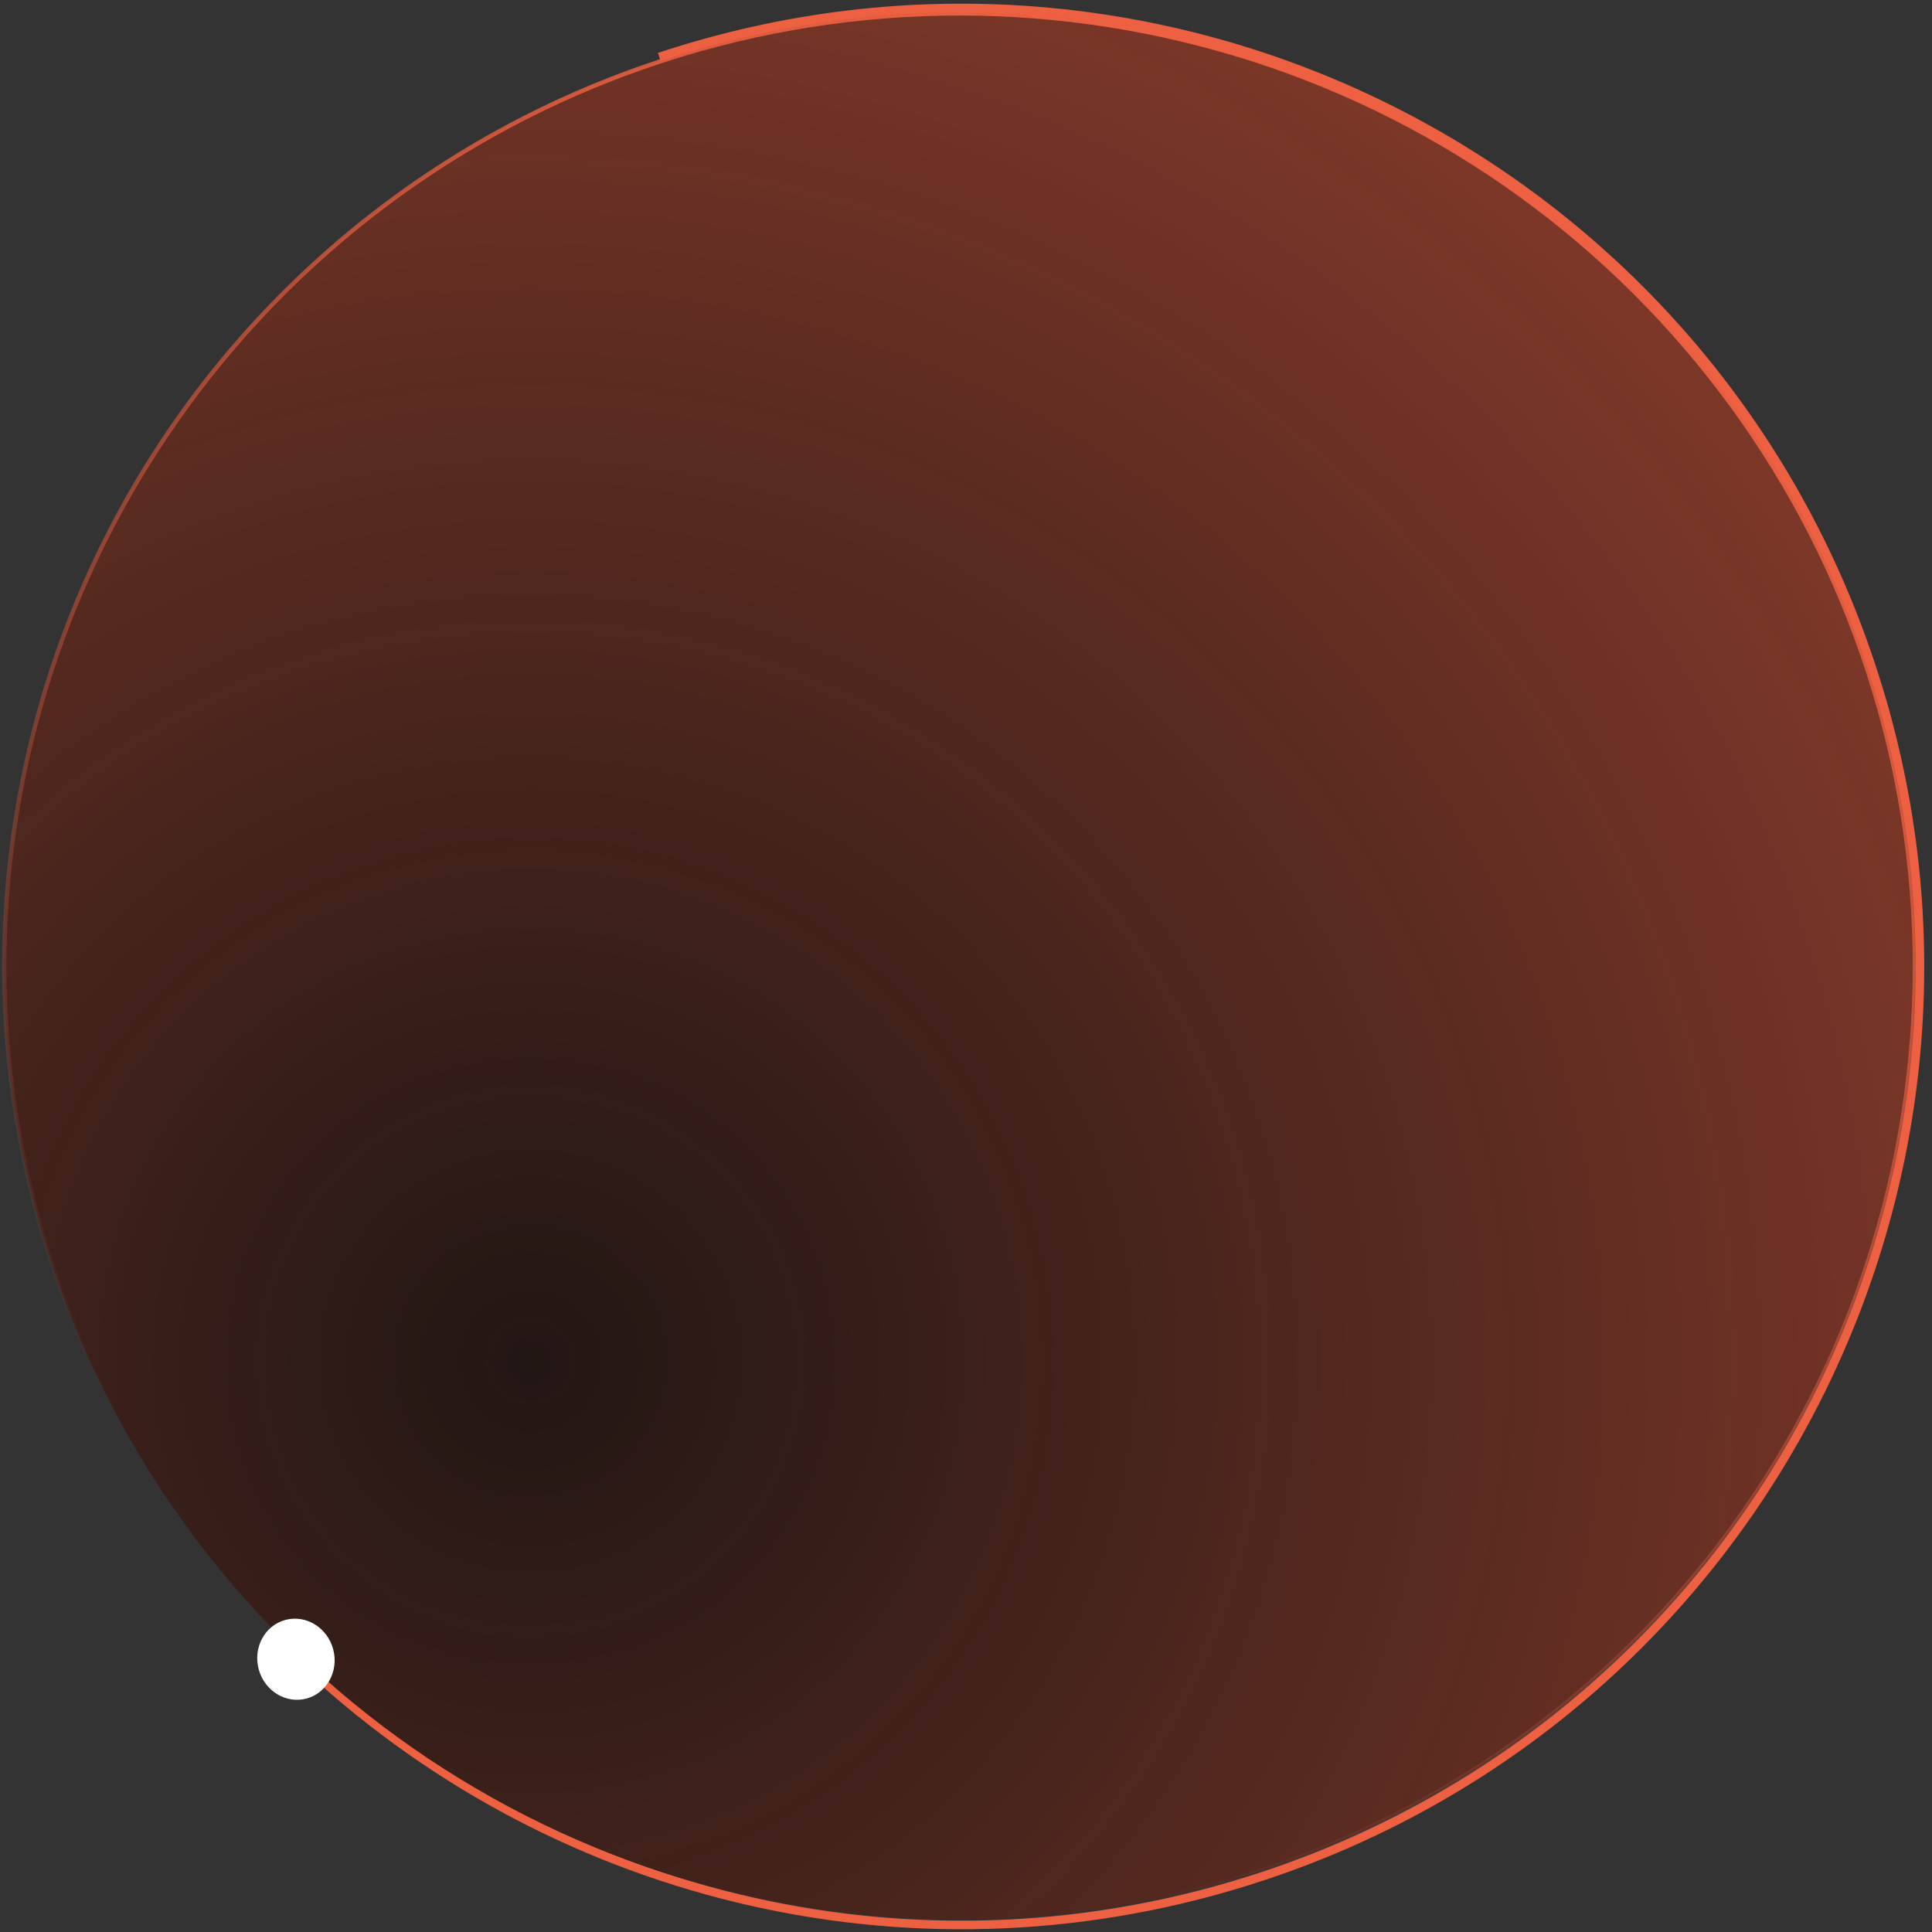
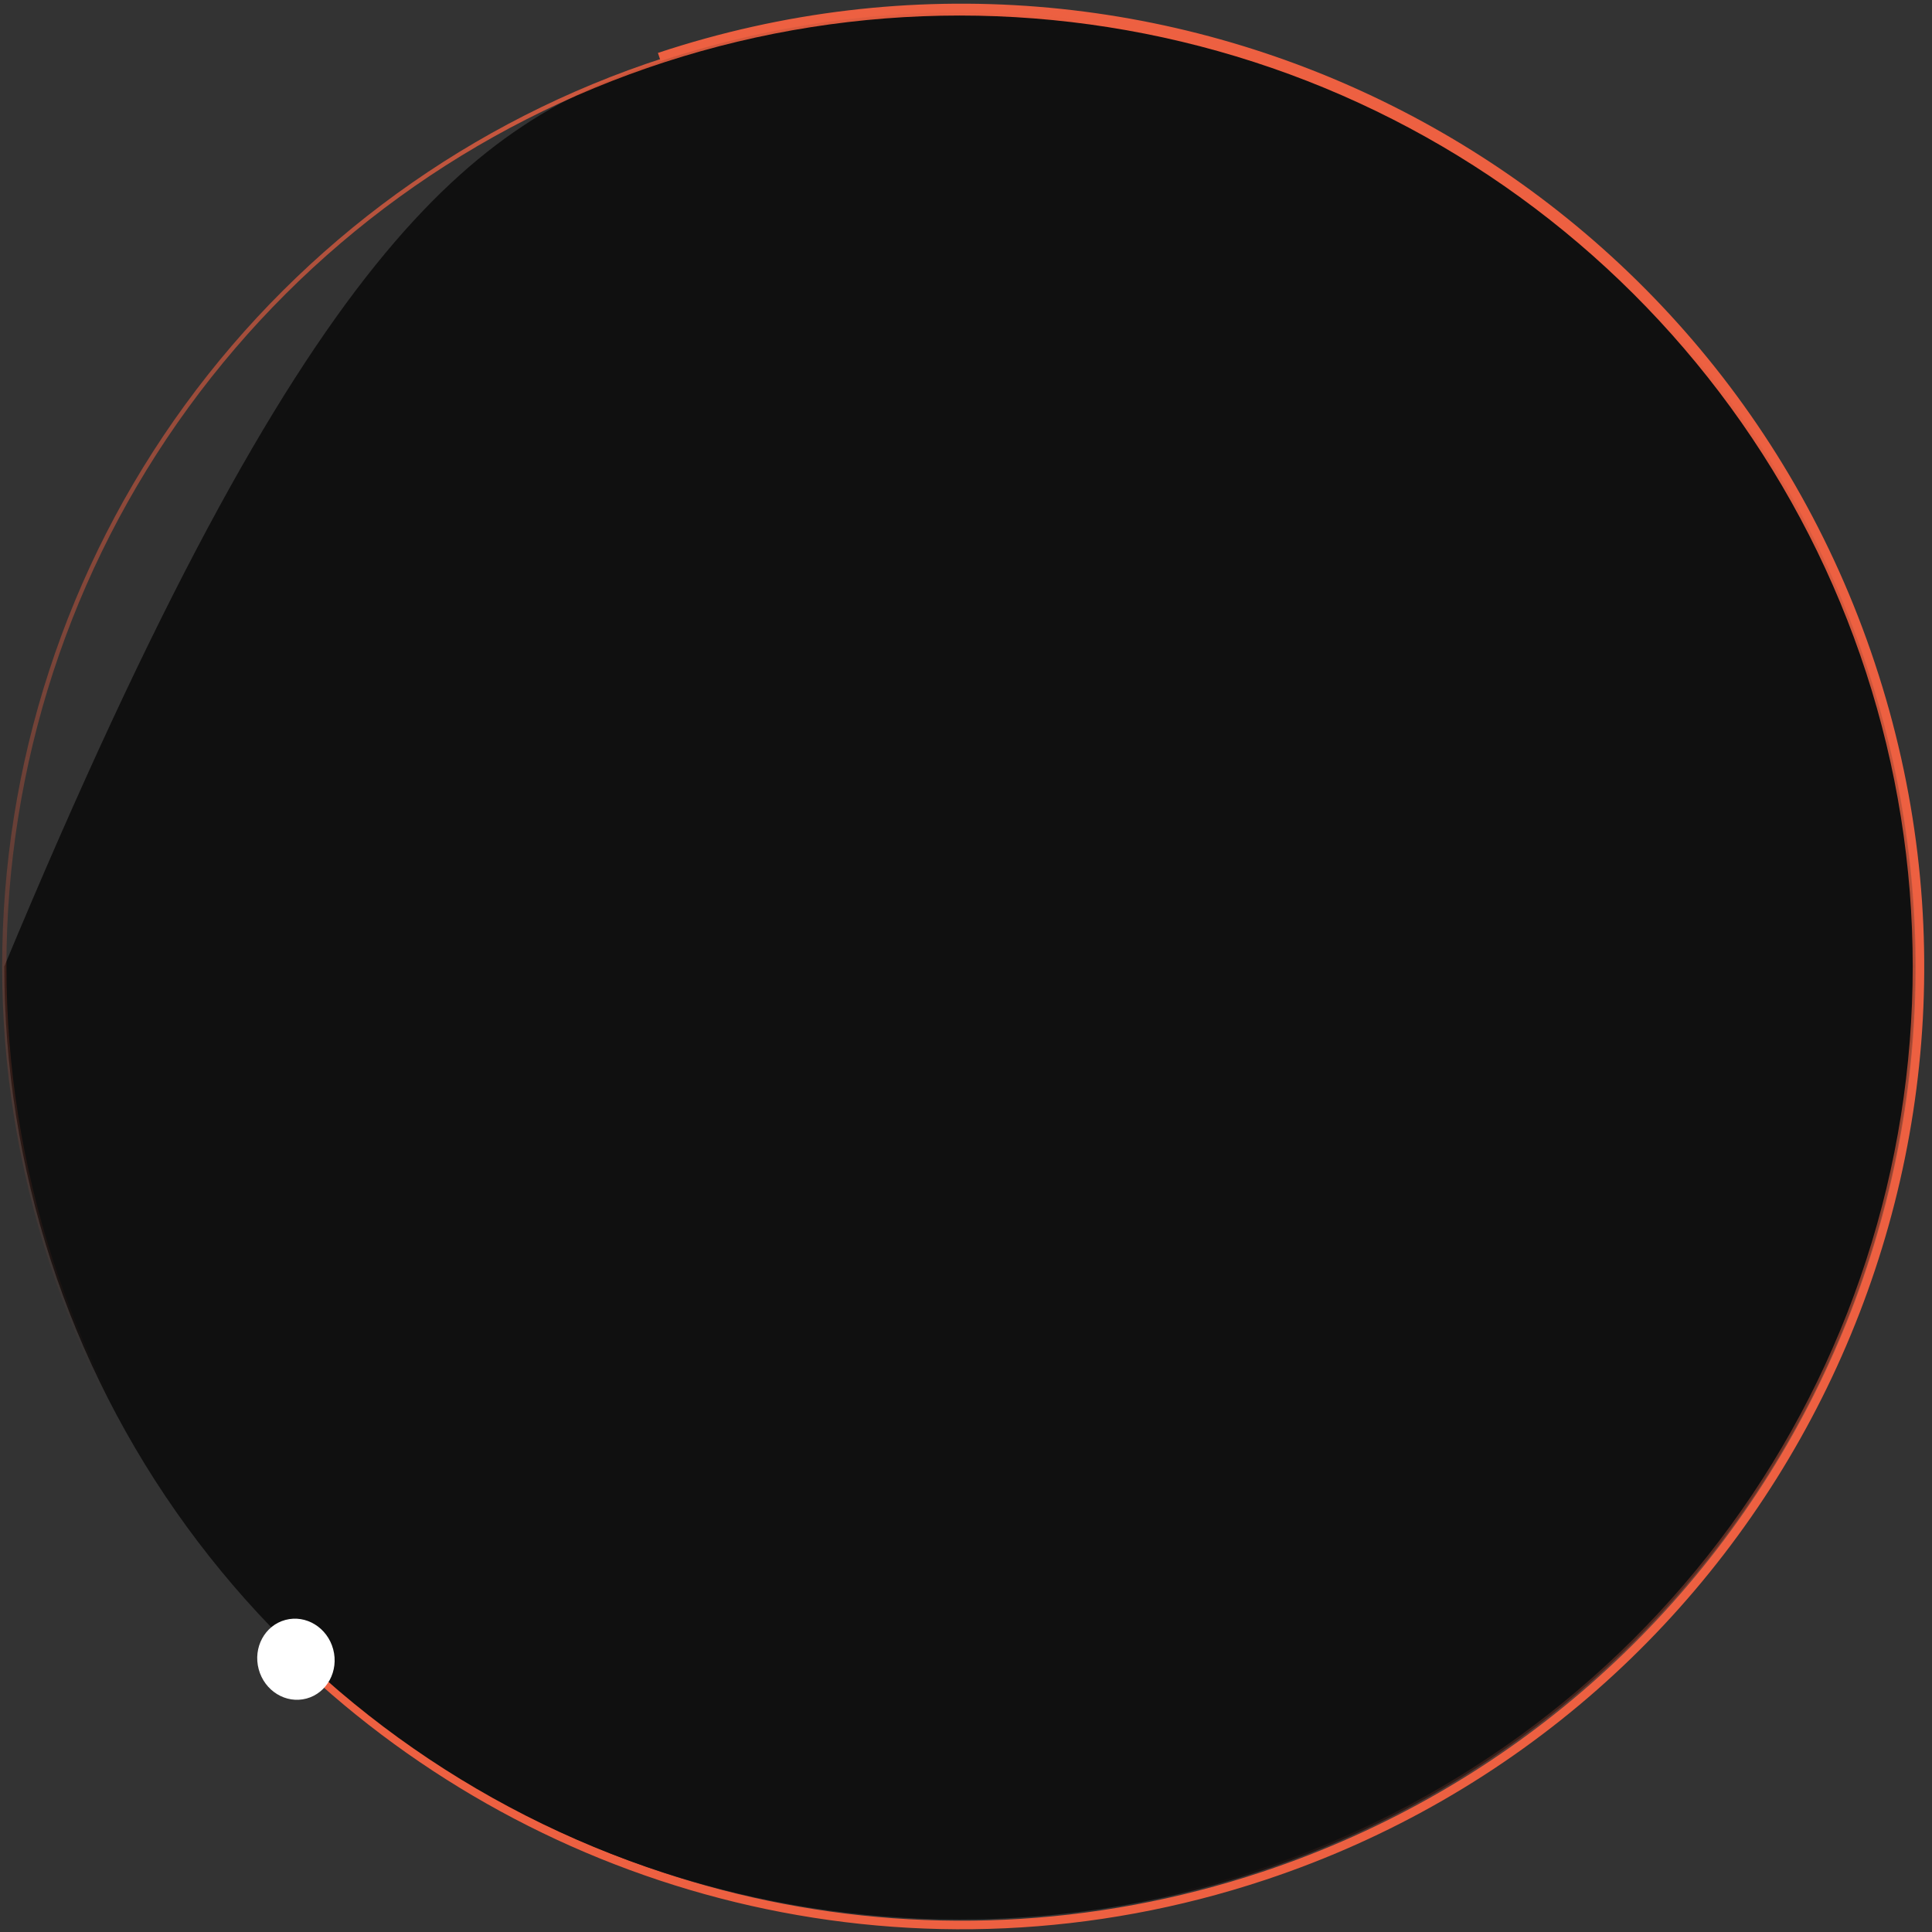
<svg xmlns="http://www.w3.org/2000/svg" version="1.1" x="0px" y="0px" viewBox="0 0 451 451" style="enable-background:new 0 0 451 451;" xml:space="preserve">
  <rect x="0" y="0" width="451" height="451" fill="#333333" stroke="none" />
  <style type="text/css">
	.st0{fill:none;stroke:#ED6041;stroke-width:2;}
	.st1{fill:#101010;}
	.st2{fill:url(#SVGID_1_);}
	.st3{fill:none;stroke:url(#SVGID_2_);}
	.st4{fill:#FFFFFF;}
</style>
  <path class="st0" d="M153.9,13.3c117.3-38.9,243.9,24.6,282.8,141.8C475.7,272.3,412.2,399,295,437.9c-80.1,26.6-164.5,5.4-222.4-48  " />
-   <path class="st1" d="M155.1,14c44.8-14.5,93-14.5,137.8,0c44.8,14.5,83.8,42.8,111.5,80.8c27.7,38,42.6,83.8,42.6,130.8  s-14.9,92.8-42.6,130.8c-27.7,38-66.7,66.3-111.5,80.8c-44.8,14.5-93,14.5-137.8,0c-44.8-14.5-83.8-42.8-111.5-80.8  C15.9,318.4,1,272.6,1,225.6s14.9-92.8,42.6-130.8C71.3,56.8,110.3,28.5,155.1,14z" />
+   <path class="st1" d="M155.1,14c44.8-14.5,93-14.5,137.8,0c44.8,14.5,83.8,42.8,111.5,80.8c27.7,38,42.6,83.8,42.6,130.8  s-14.9,92.8-42.6,130.8c-27.7,38-66.7,66.3-111.5,80.8c-44.8,14.5-93,14.5-137.8,0c-44.8-14.5-83.8-42.8-111.5-80.8  C15.9,318.4,1,272.6,1,225.6C71.3,56.8,110.3,28.5,155.1,14z" />
  <radialGradient id="SVGID_1_" cx="-70.372" cy="617.55" r="1" gradientTransform="matrix(600.441 514.305 514.13 -600.235 -275122.906 407188.188)" gradientUnits="userSpaceOnUse">
    <stop offset="0" style="stop-color:#ED6041;stop-opacity:8.000000e-02" />
    <stop offset="1" style="stop-color:#ED6041" />
  </radialGradient>
-   <path class="st2" d="M155.1,14c44.8-14.5,93-14.5,137.8,0c44.8,14.5,83.8,42.8,111.5,80.8c27.7,38,42.6,83.8,42.6,130.8  s-14.9,92.8-42.6,130.8c-27.7,38-66.7,66.3-111.5,80.8c-44.8,14.5-93,14.5-137.8,0c-44.8-14.5-83.8-42.8-111.5-80.8  C15.9,318.4,1,272.6,1,225.6s14.9-92.8,42.6-130.8C71.3,56.8,110.3,28.5,155.1,14z" />
  <linearGradient id="SVGID_2_" gradientUnits="userSpaceOnUse" x1="317.863" y1="408.097" x2="144.961" y2="57.245" gradientTransform="matrix(1 0 0 -1 0 443.261)">
    <stop offset="0" style="stop-color:#ED6041" />
    <stop offset="1" style="stop-color:#ED6041;stop-opacity:0" />
  </linearGradient>
  <path class="st3" d="M155.1,14c44.8-14.5,93-14.5,137.8,0c44.8,14.5,83.8,42.8,111.5,80.8c27.7,38,42.6,83.8,42.6,130.8  s-14.9,92.8-42.6,130.8c-27.7,38-66.7,66.3-111.5,80.8c-44.8,14.5-93,14.5-137.8,0c-44.8-14.5-83.8-42.8-111.5-80.8  C15.9,318.4,1,272.6,1,225.6s14.9-92.8,42.6-130.8C71.3,56.8,110.3,28.5,155.1,14z" />
  <ellipse transform="matrix(0.966 -0.259 0.259 0.966 -97.883 31.066)" class="st4" cx="69" cy="387.3" rx="9" ry="9.5" />
</svg>